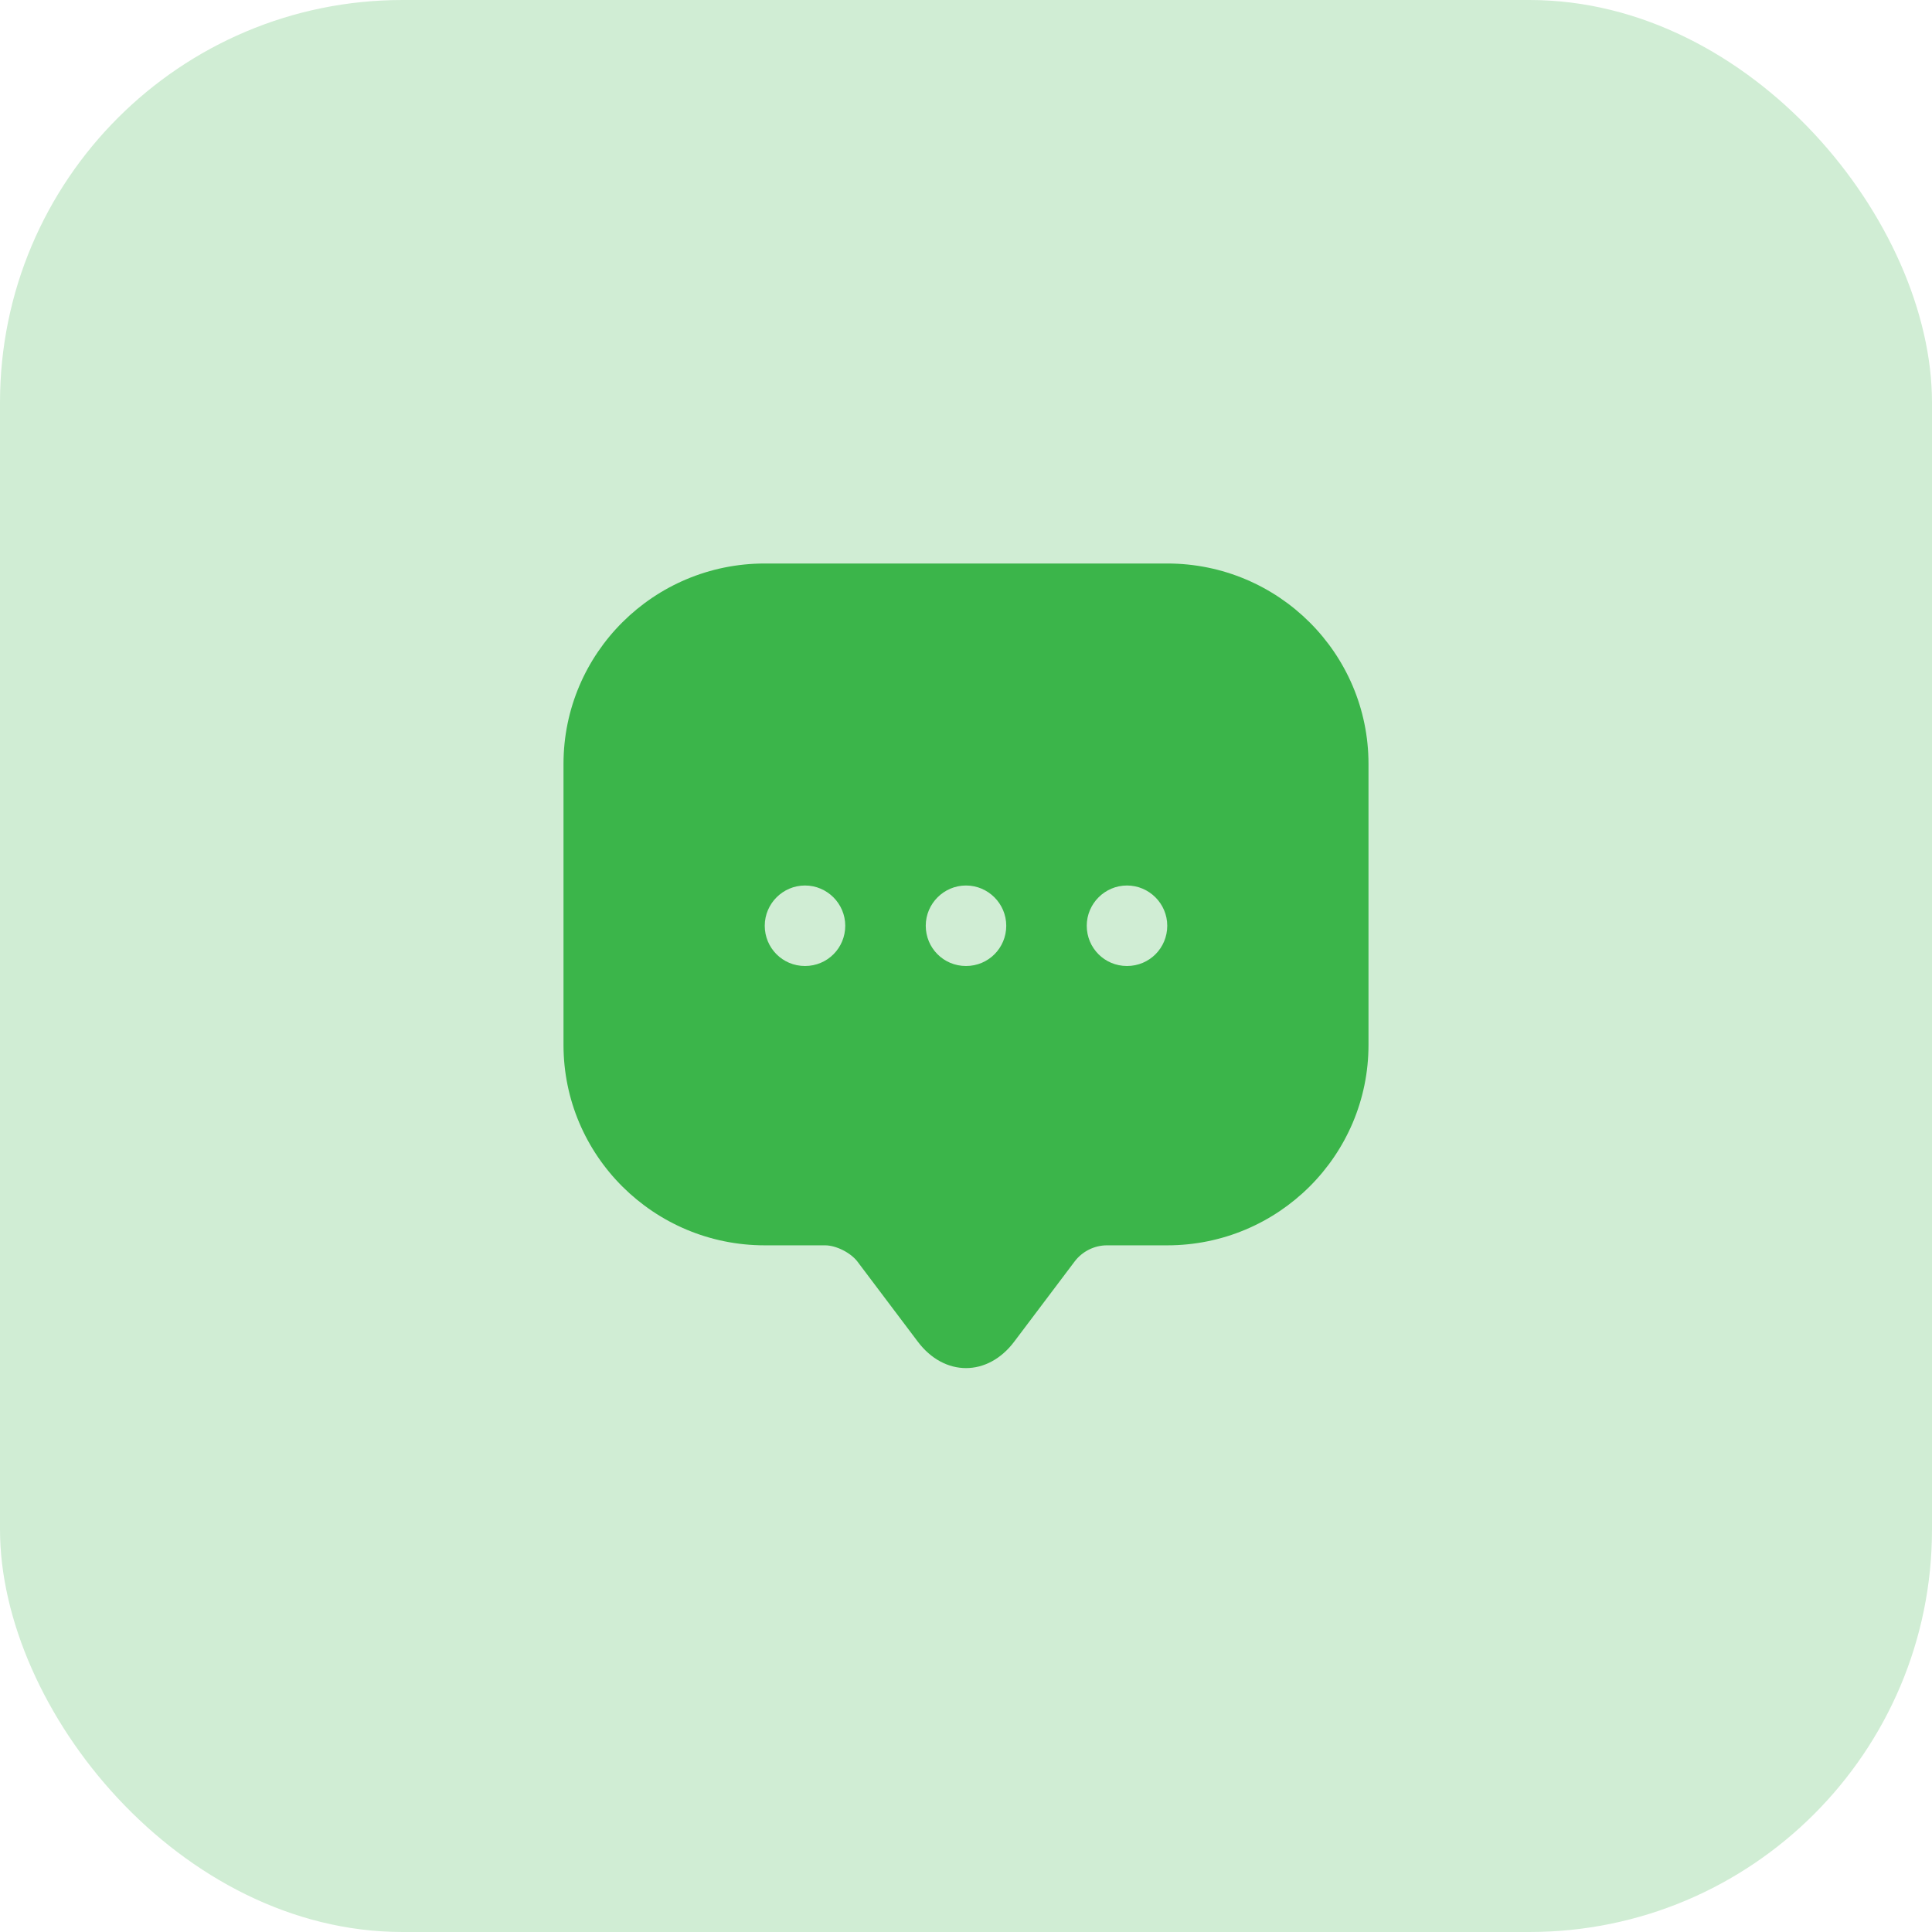
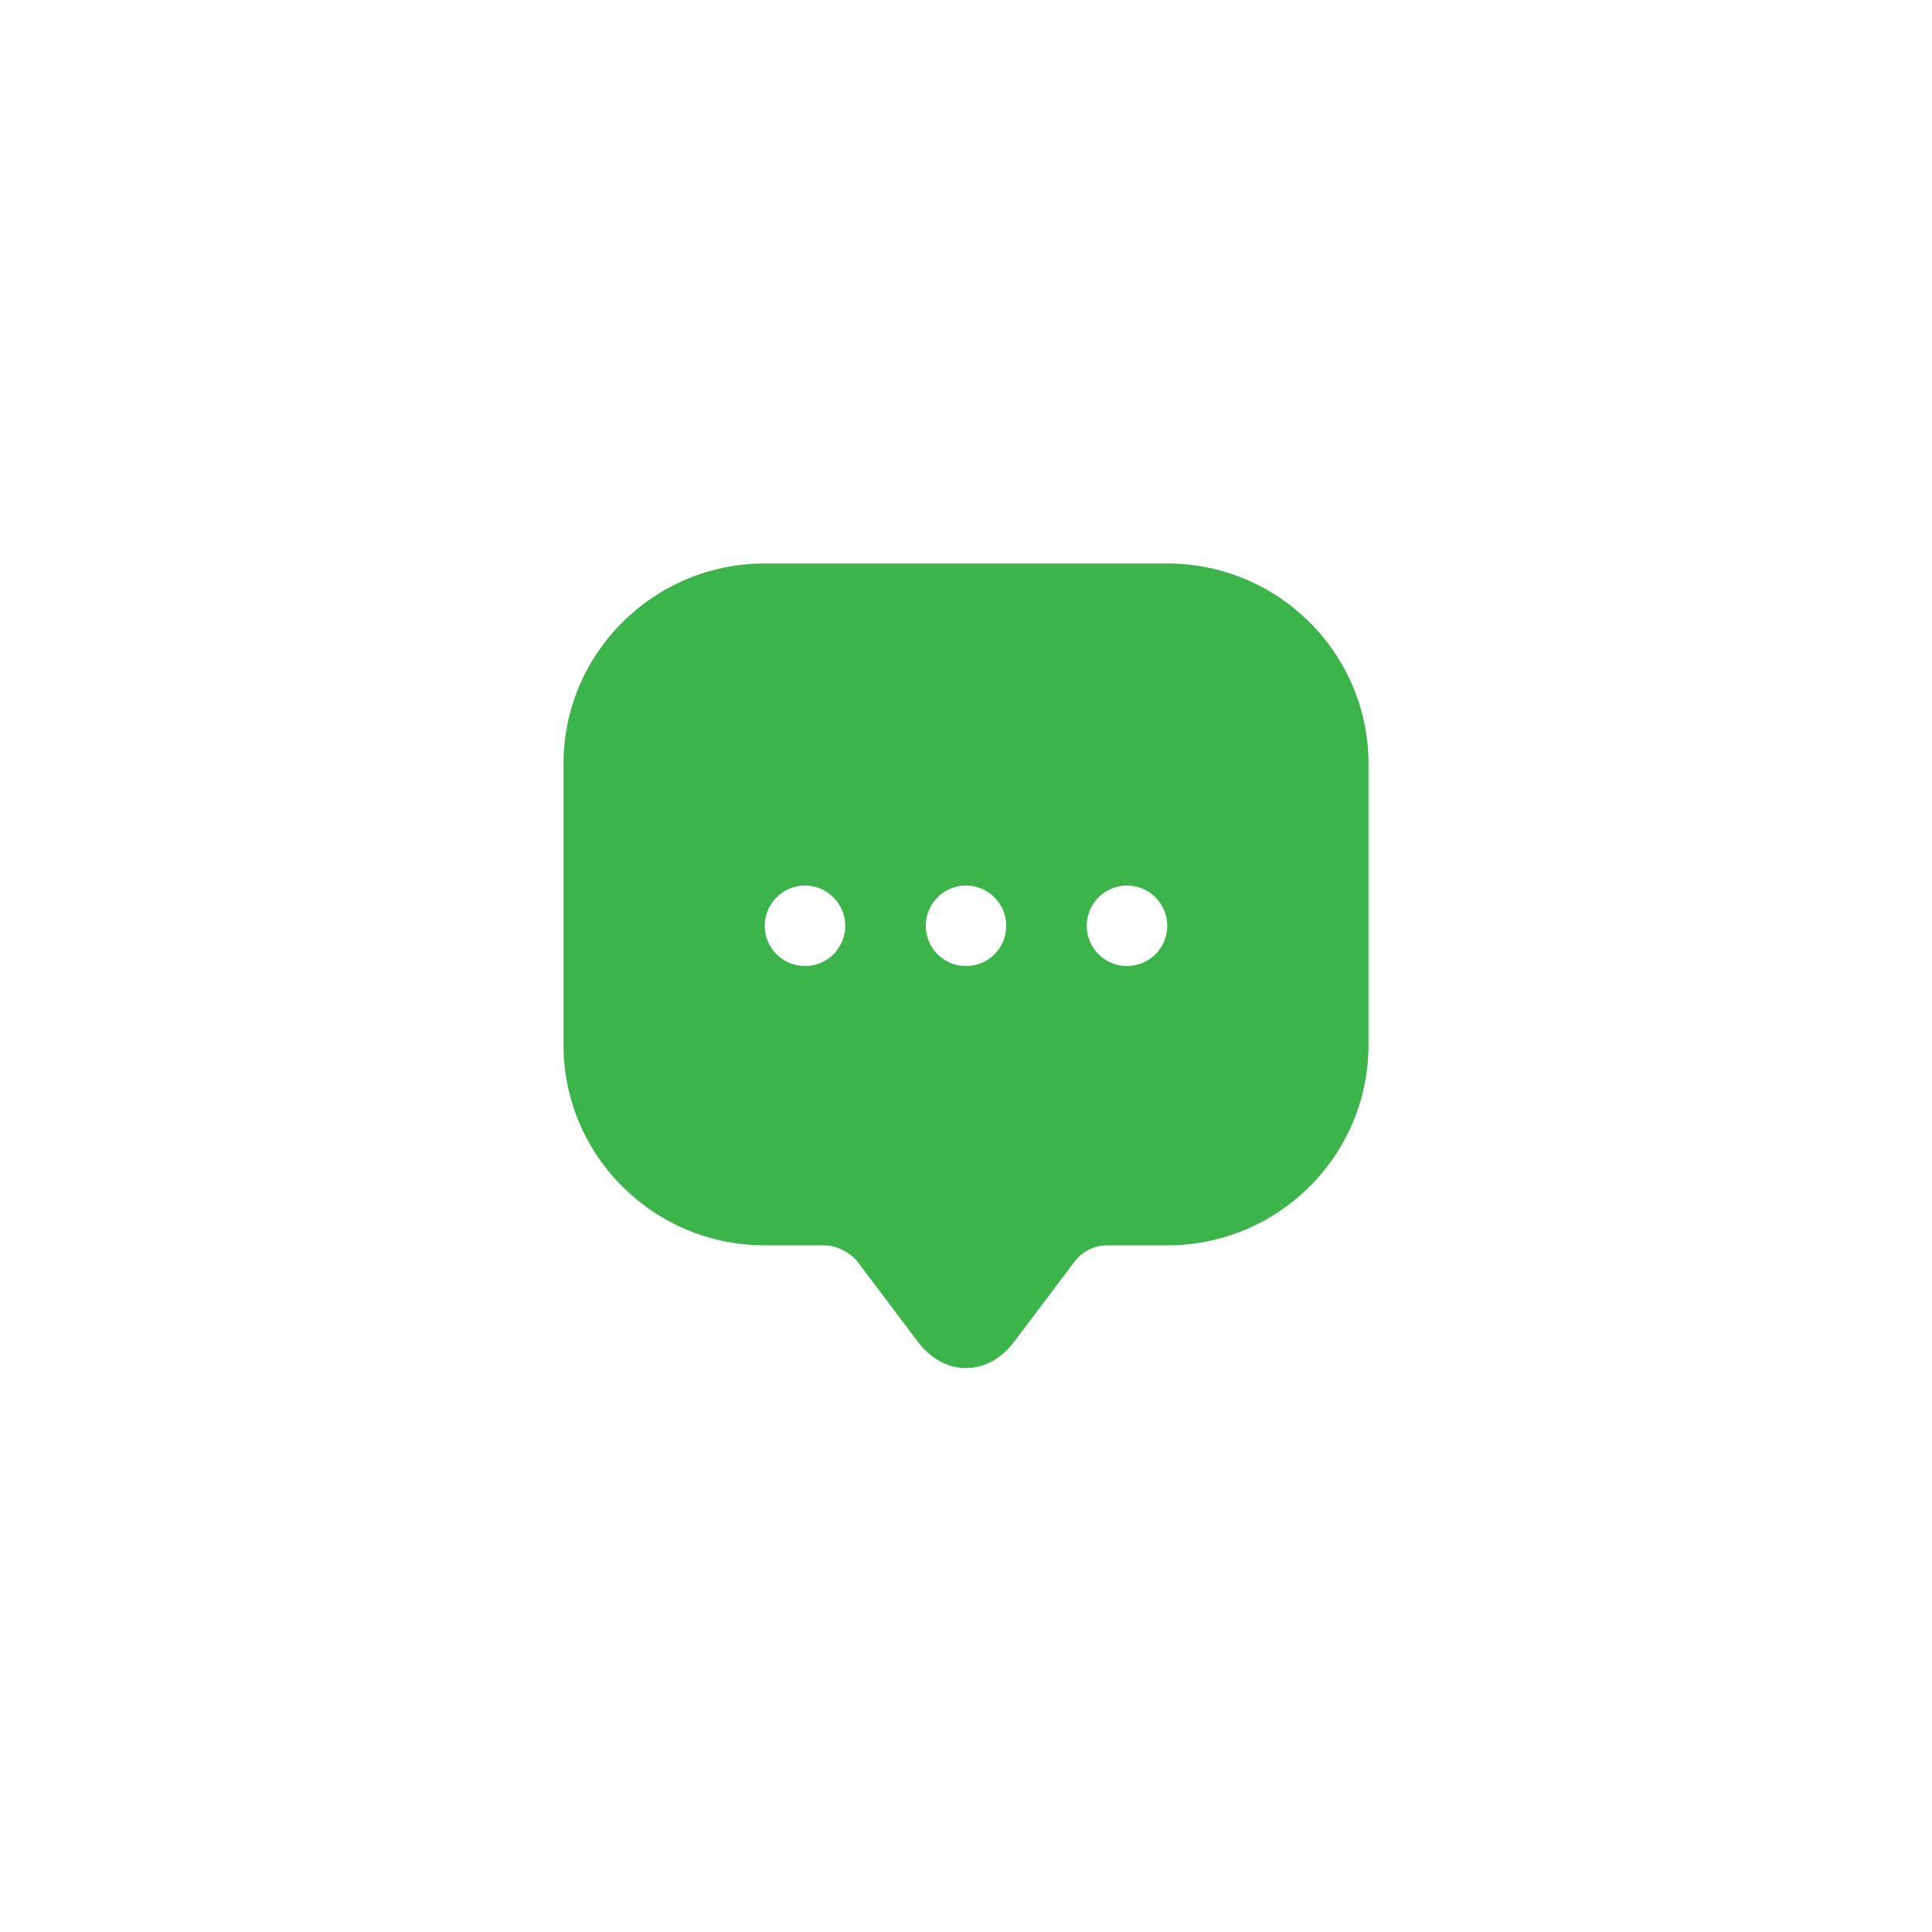
<svg xmlns="http://www.w3.org/2000/svg" width="48" height="48" viewBox="0 0 48 48" fill="none">
-   <rect width="48" height="48" rx="10" fill="#D0EDD4" />
  <path d="M29 14H19C16.24 14 14 16.23 14 18.98V24.96V25.96C14 28.71 16.24 30.94 19 30.94H20.5C20.77 30.94 21.13 31.12 21.3 31.34L22.8 33.33C23.46 34.21 24.54 34.21 25.2 33.33L26.7 31.34C26.89 31.09 27.19 30.94 27.5 30.94H29C31.76 30.94 34 28.71 34 25.96V18.98C34 16.23 31.76 14 29 14ZM20 24C19.44 24 19 23.55 19 23C19 22.45 19.45 22 20 22C20.55 22 21 22.45 21 23C21 23.55 20.56 24 20 24ZM24 24C23.44 24 23 23.55 23 23C23 22.45 23.45 22 24 22C24.55 22 25 22.45 25 23C25 23.55 24.56 24 24 24ZM28 24C27.44 24 27 23.55 27 23C27 22.45 27.45 22 28 22C28.55 22 29 22.45 29 23C29 23.55 28.56 24 28 24Z" fill="#3BB54A" />
</svg>